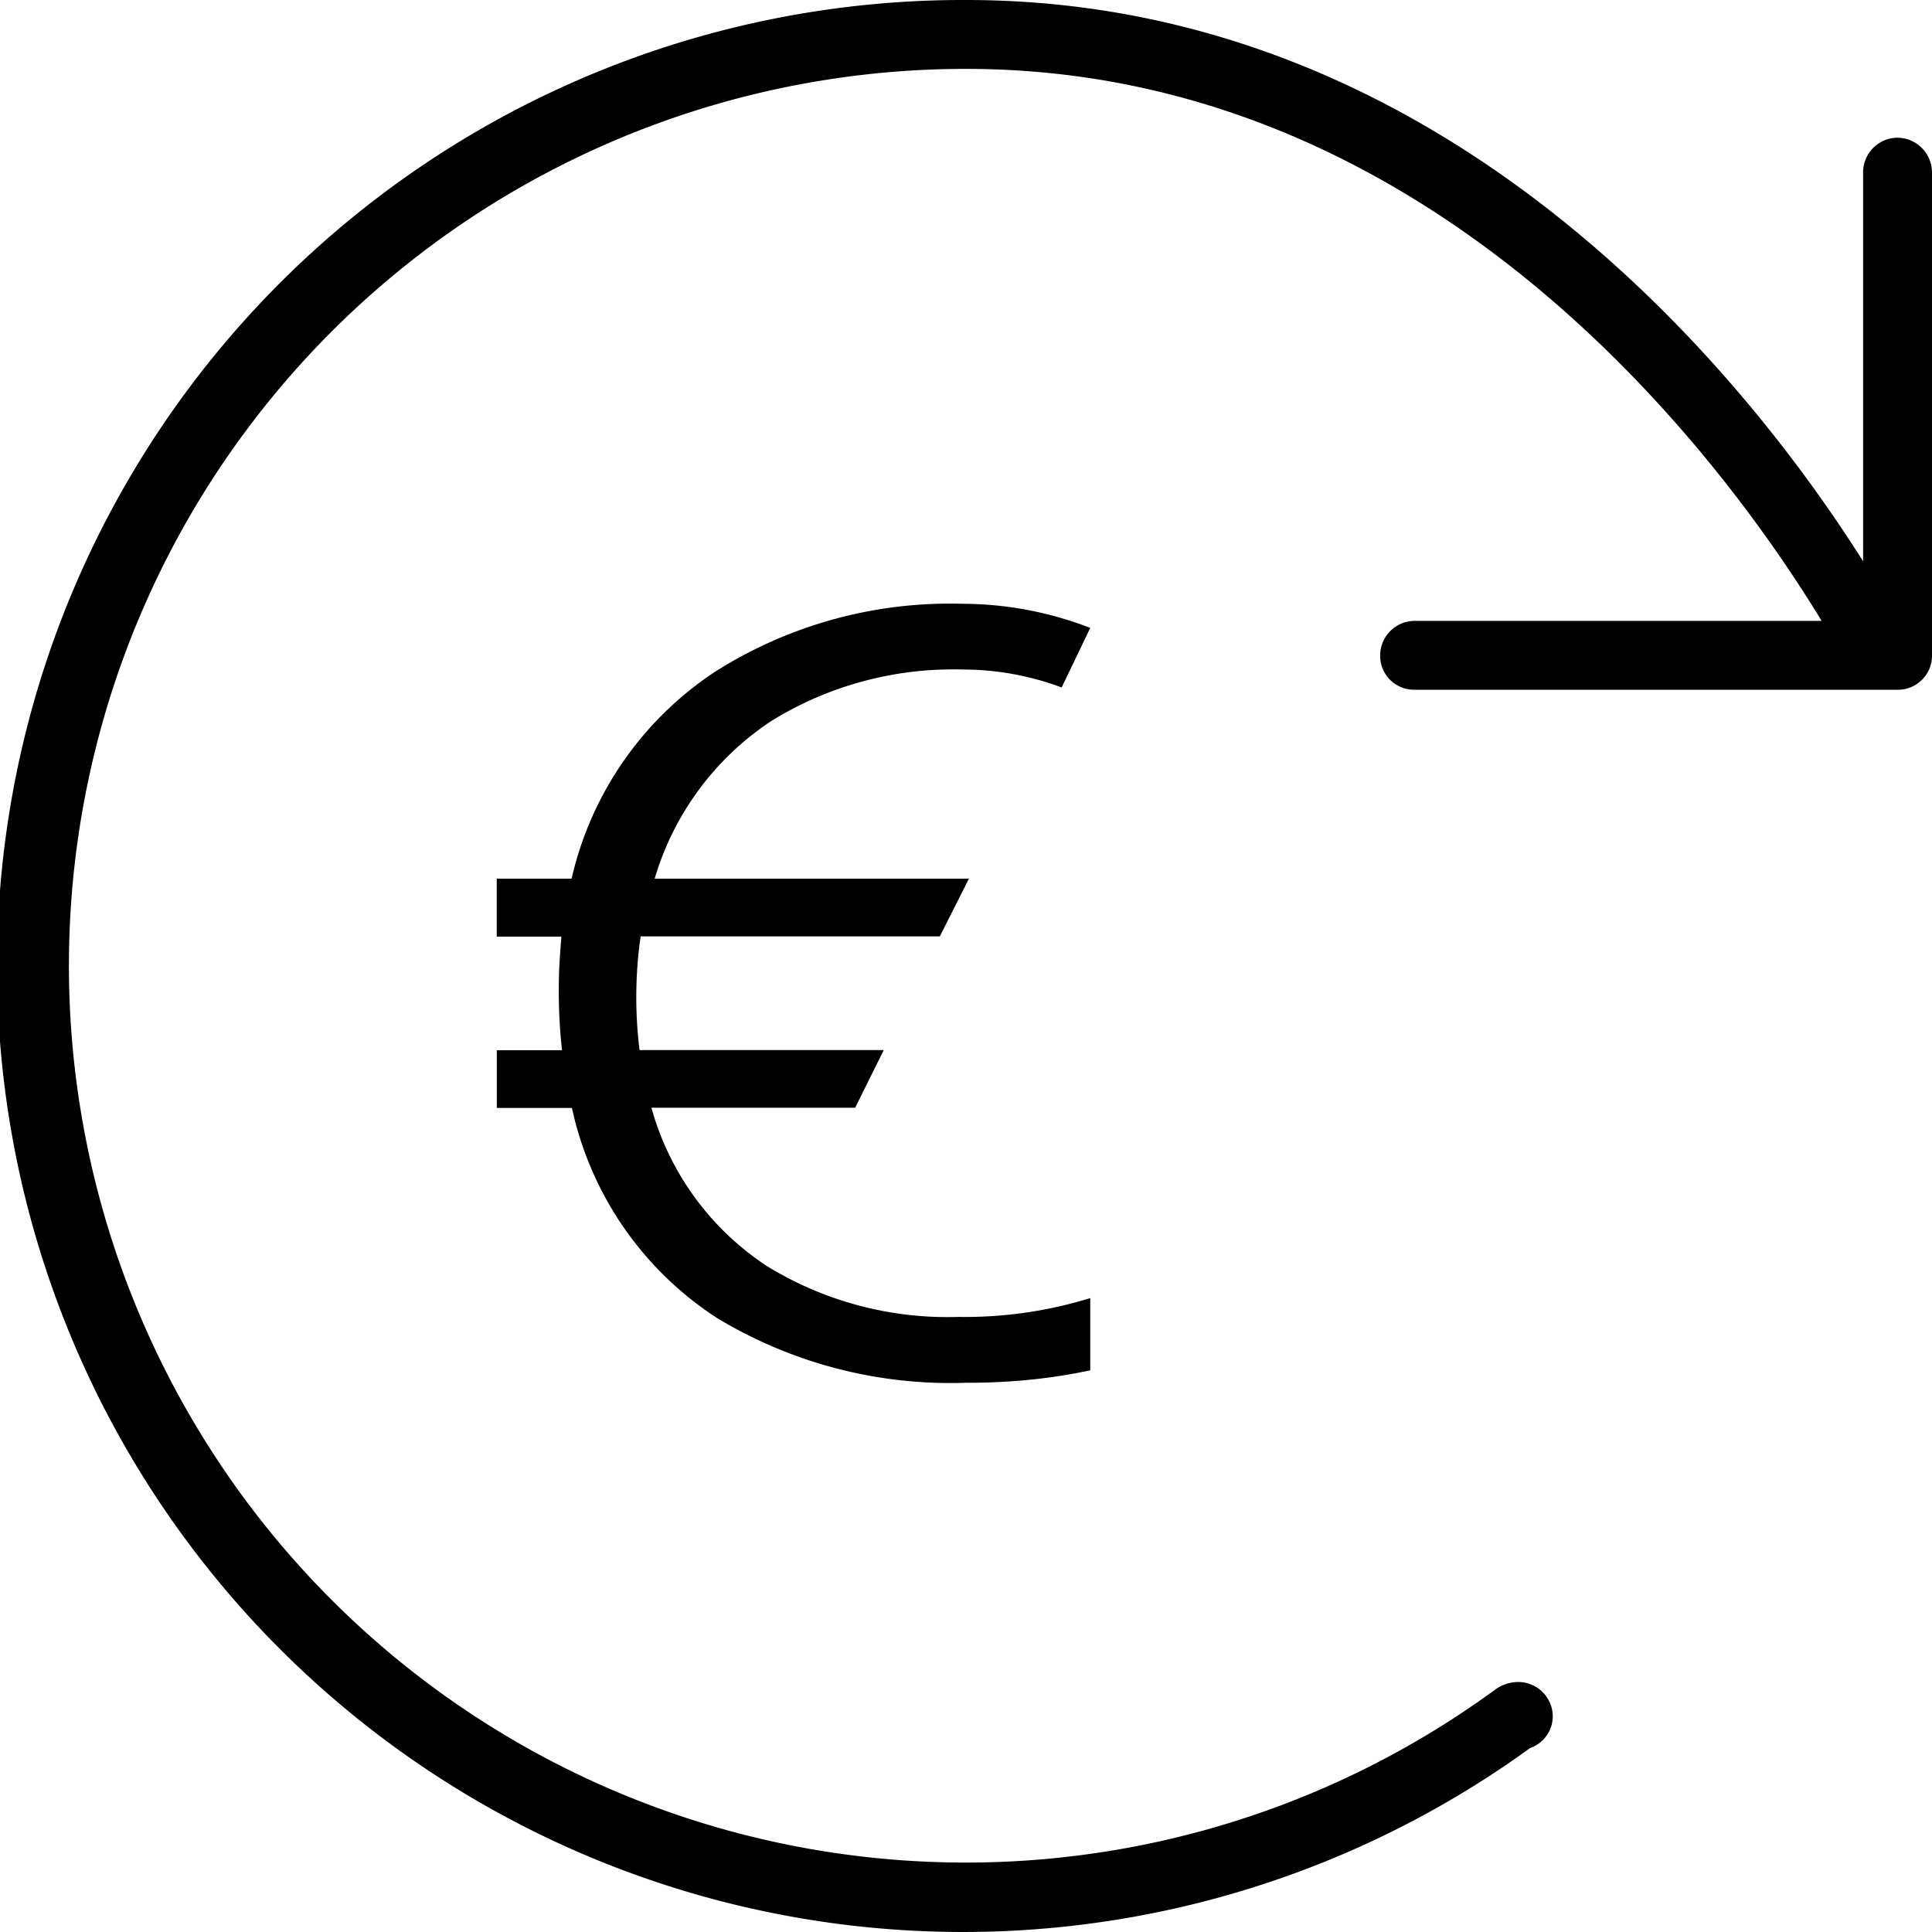
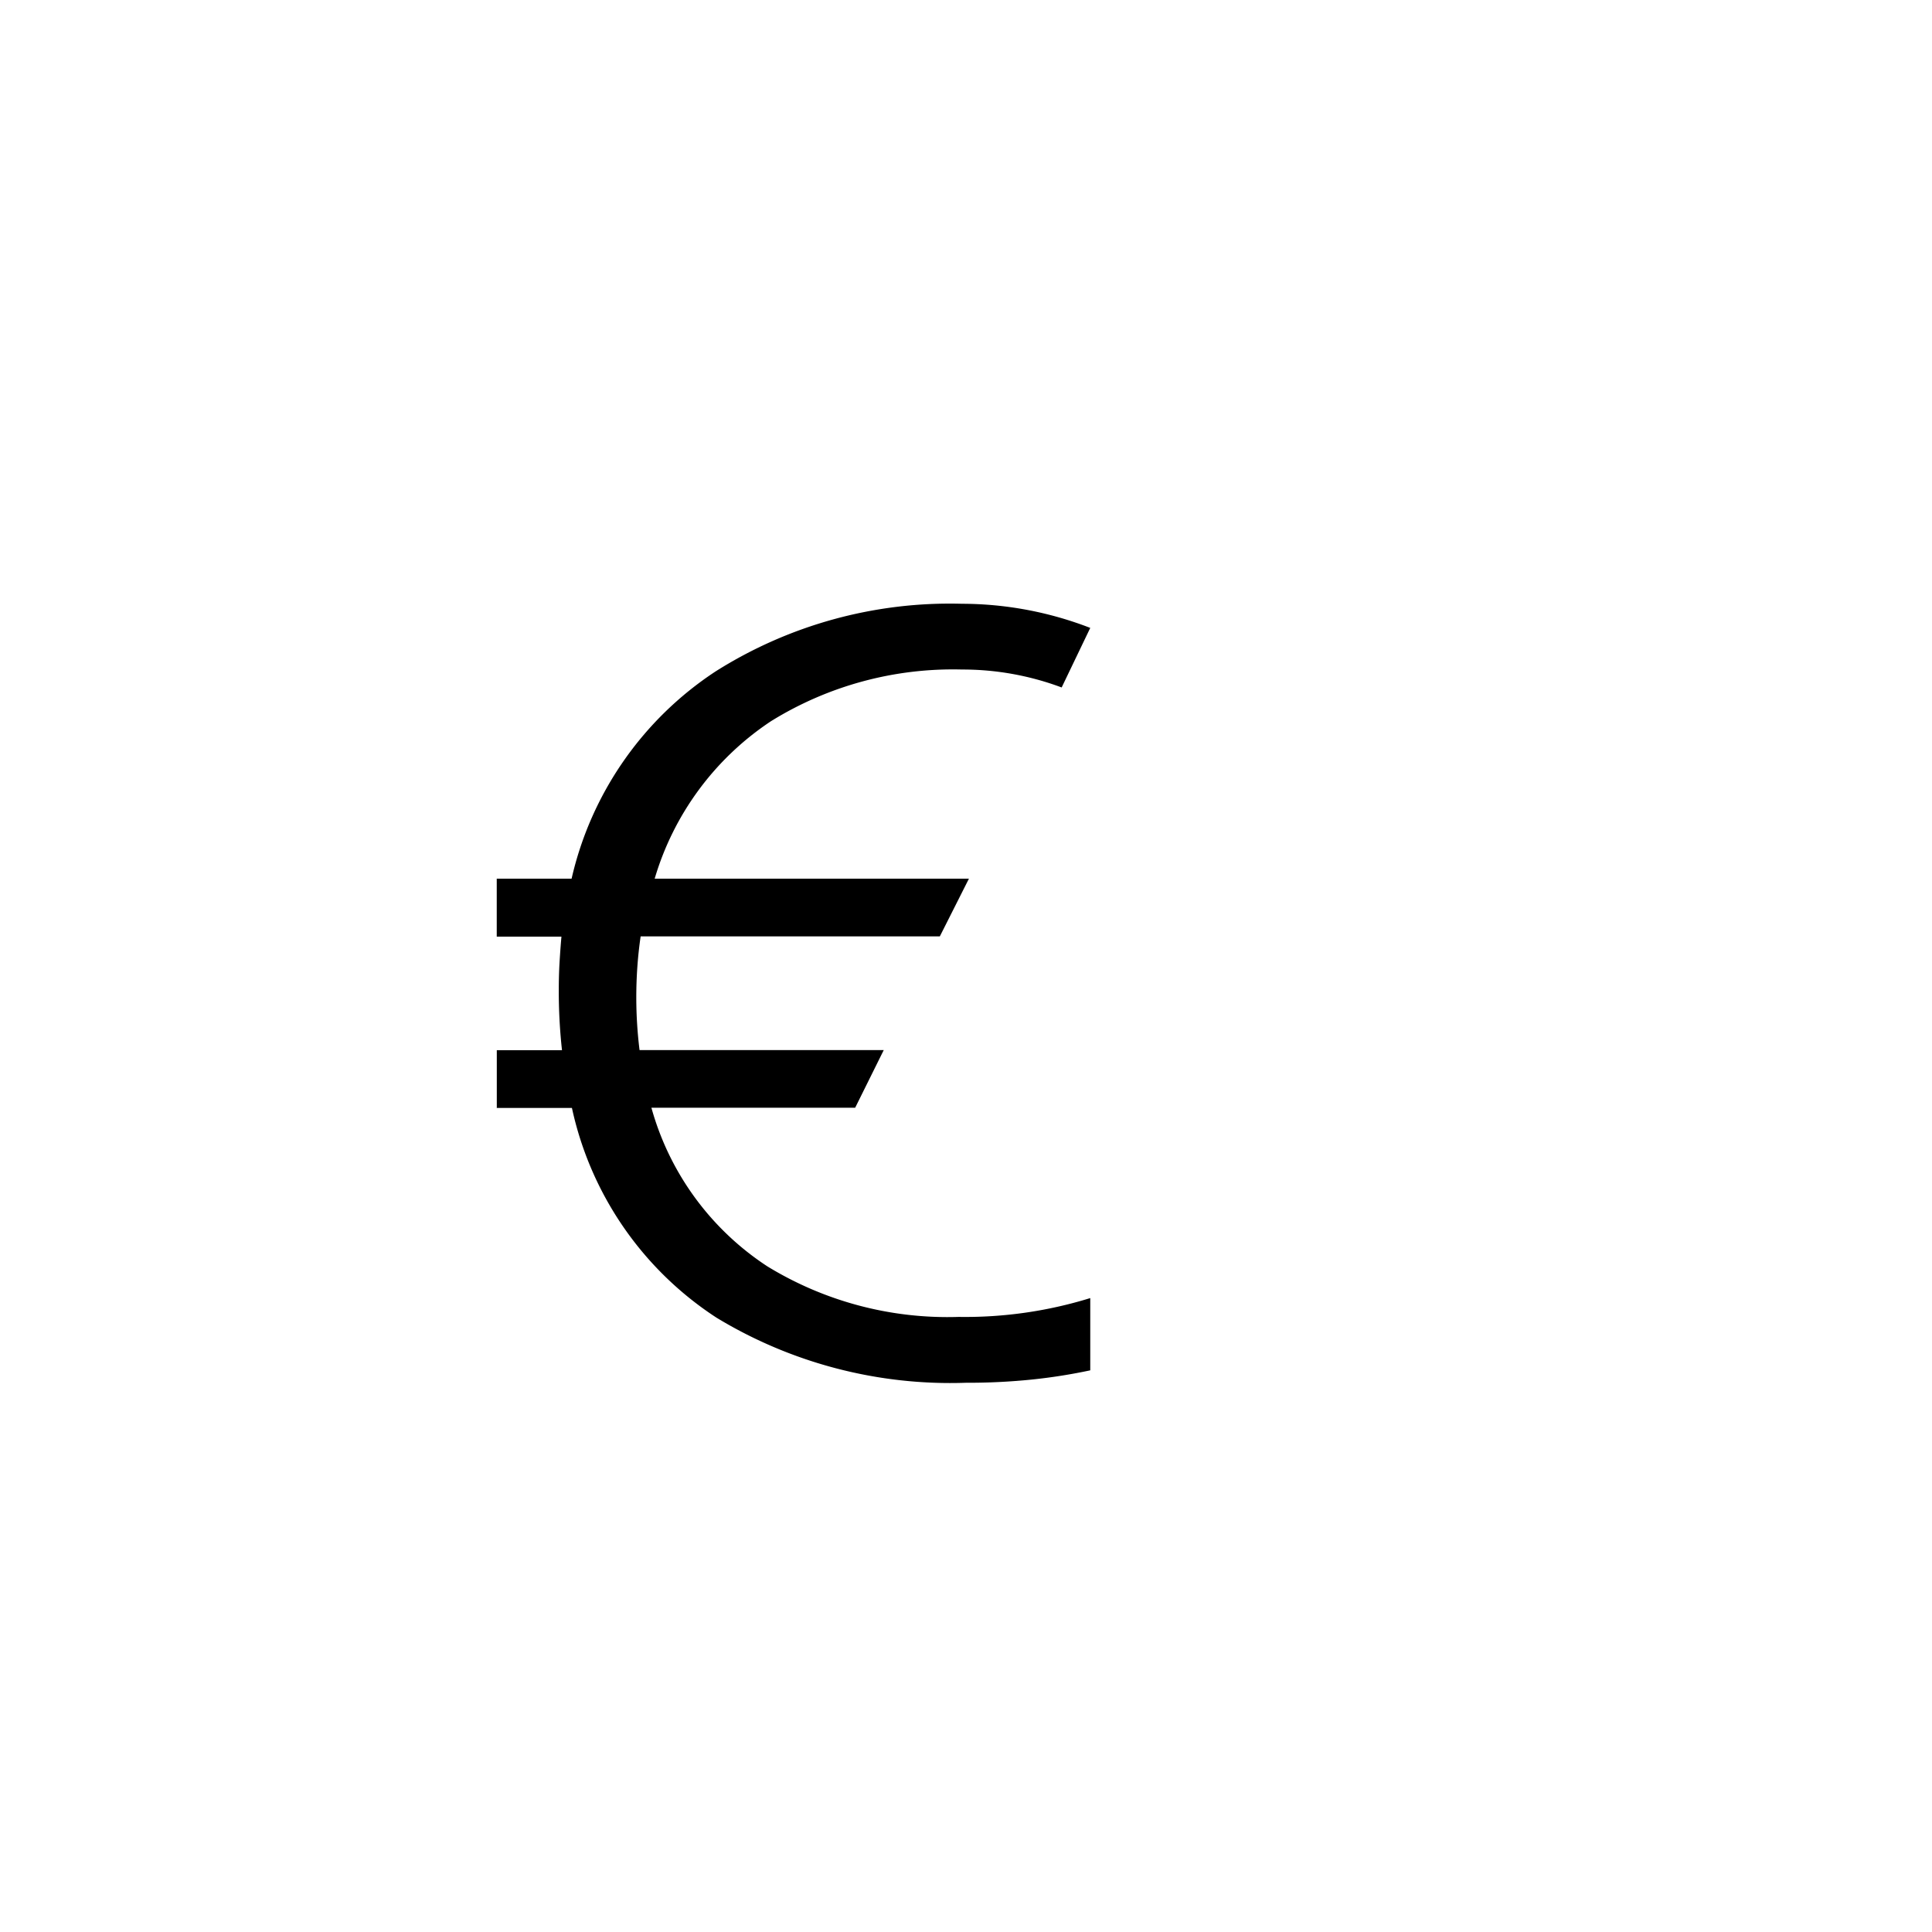
<svg xmlns="http://www.w3.org/2000/svg" id="Layer_1" data-name="Layer 1" width="35" height="35" viewBox="0 0 35 35">
  <title>icoon_euro</title>
-   <path d="M506.886,80.07a0.627,0.627,0,0,0-.615.632v7.041c-1.846-2.922-7.28-10.168-16.252-10.168a17.5,17.5,0,1,0,10.22,31.667,0.612,0.612,0,0,0,.41-0.581,0.627,0.627,0,0,0-.632-0.615,0.7,0.7,0,0,0-.41.137,16.247,16.247,0,1,1-9.587-29.36c8.63,0,13.843,7.28,15.5,10h-7.383a0.627,0.627,0,0,0-.615.632,0.613,0.613,0,0,0,.615.615h8.75a0.617,0.617,0,0,0,.632-0.615V80.7A0.631,0.631,0,0,0,506.886,80.07Z" transform="translate(-472.519 -77.575)" />
  <path d="M481.519,97.643V96.6H482.7a9.733,9.733,0,0,1-.058-1.1q0-.254.014-0.493t0.034-.464h-1.172V93.493h1.356a6.123,6.123,0,0,1,2.609-3.755,7.944,7.944,0,0,1,4.463-1.225,6.456,6.456,0,0,1,2.324.437l-0.518,1.079a5.123,5.123,0,0,0-1.807-.325,6.257,6.257,0,0,0-3.457.935,5.181,5.181,0,0,0-2.109,2.854h5.693l-0.527,1.045h-5.42q-0.039.264-.059,0.542t-0.02.571a7.787,7.787,0,0,0,.059.947h4.424l-0.518,1.045h-3.691a5.045,5.045,0,0,0,2.1,2.873,6.251,6.251,0,0,0,3.467.916,7.671,7.671,0,0,0,2.383-.341V102.4a10,10,0,0,1-1.05.166,11.367,11.367,0,0,1-1.2.059,8.168,8.168,0,0,1-4.521-1.179,6.063,6.063,0,0,1-2.619-3.8h-1.366Z" transform="translate(-472.519 -77.575)" />
</svg>